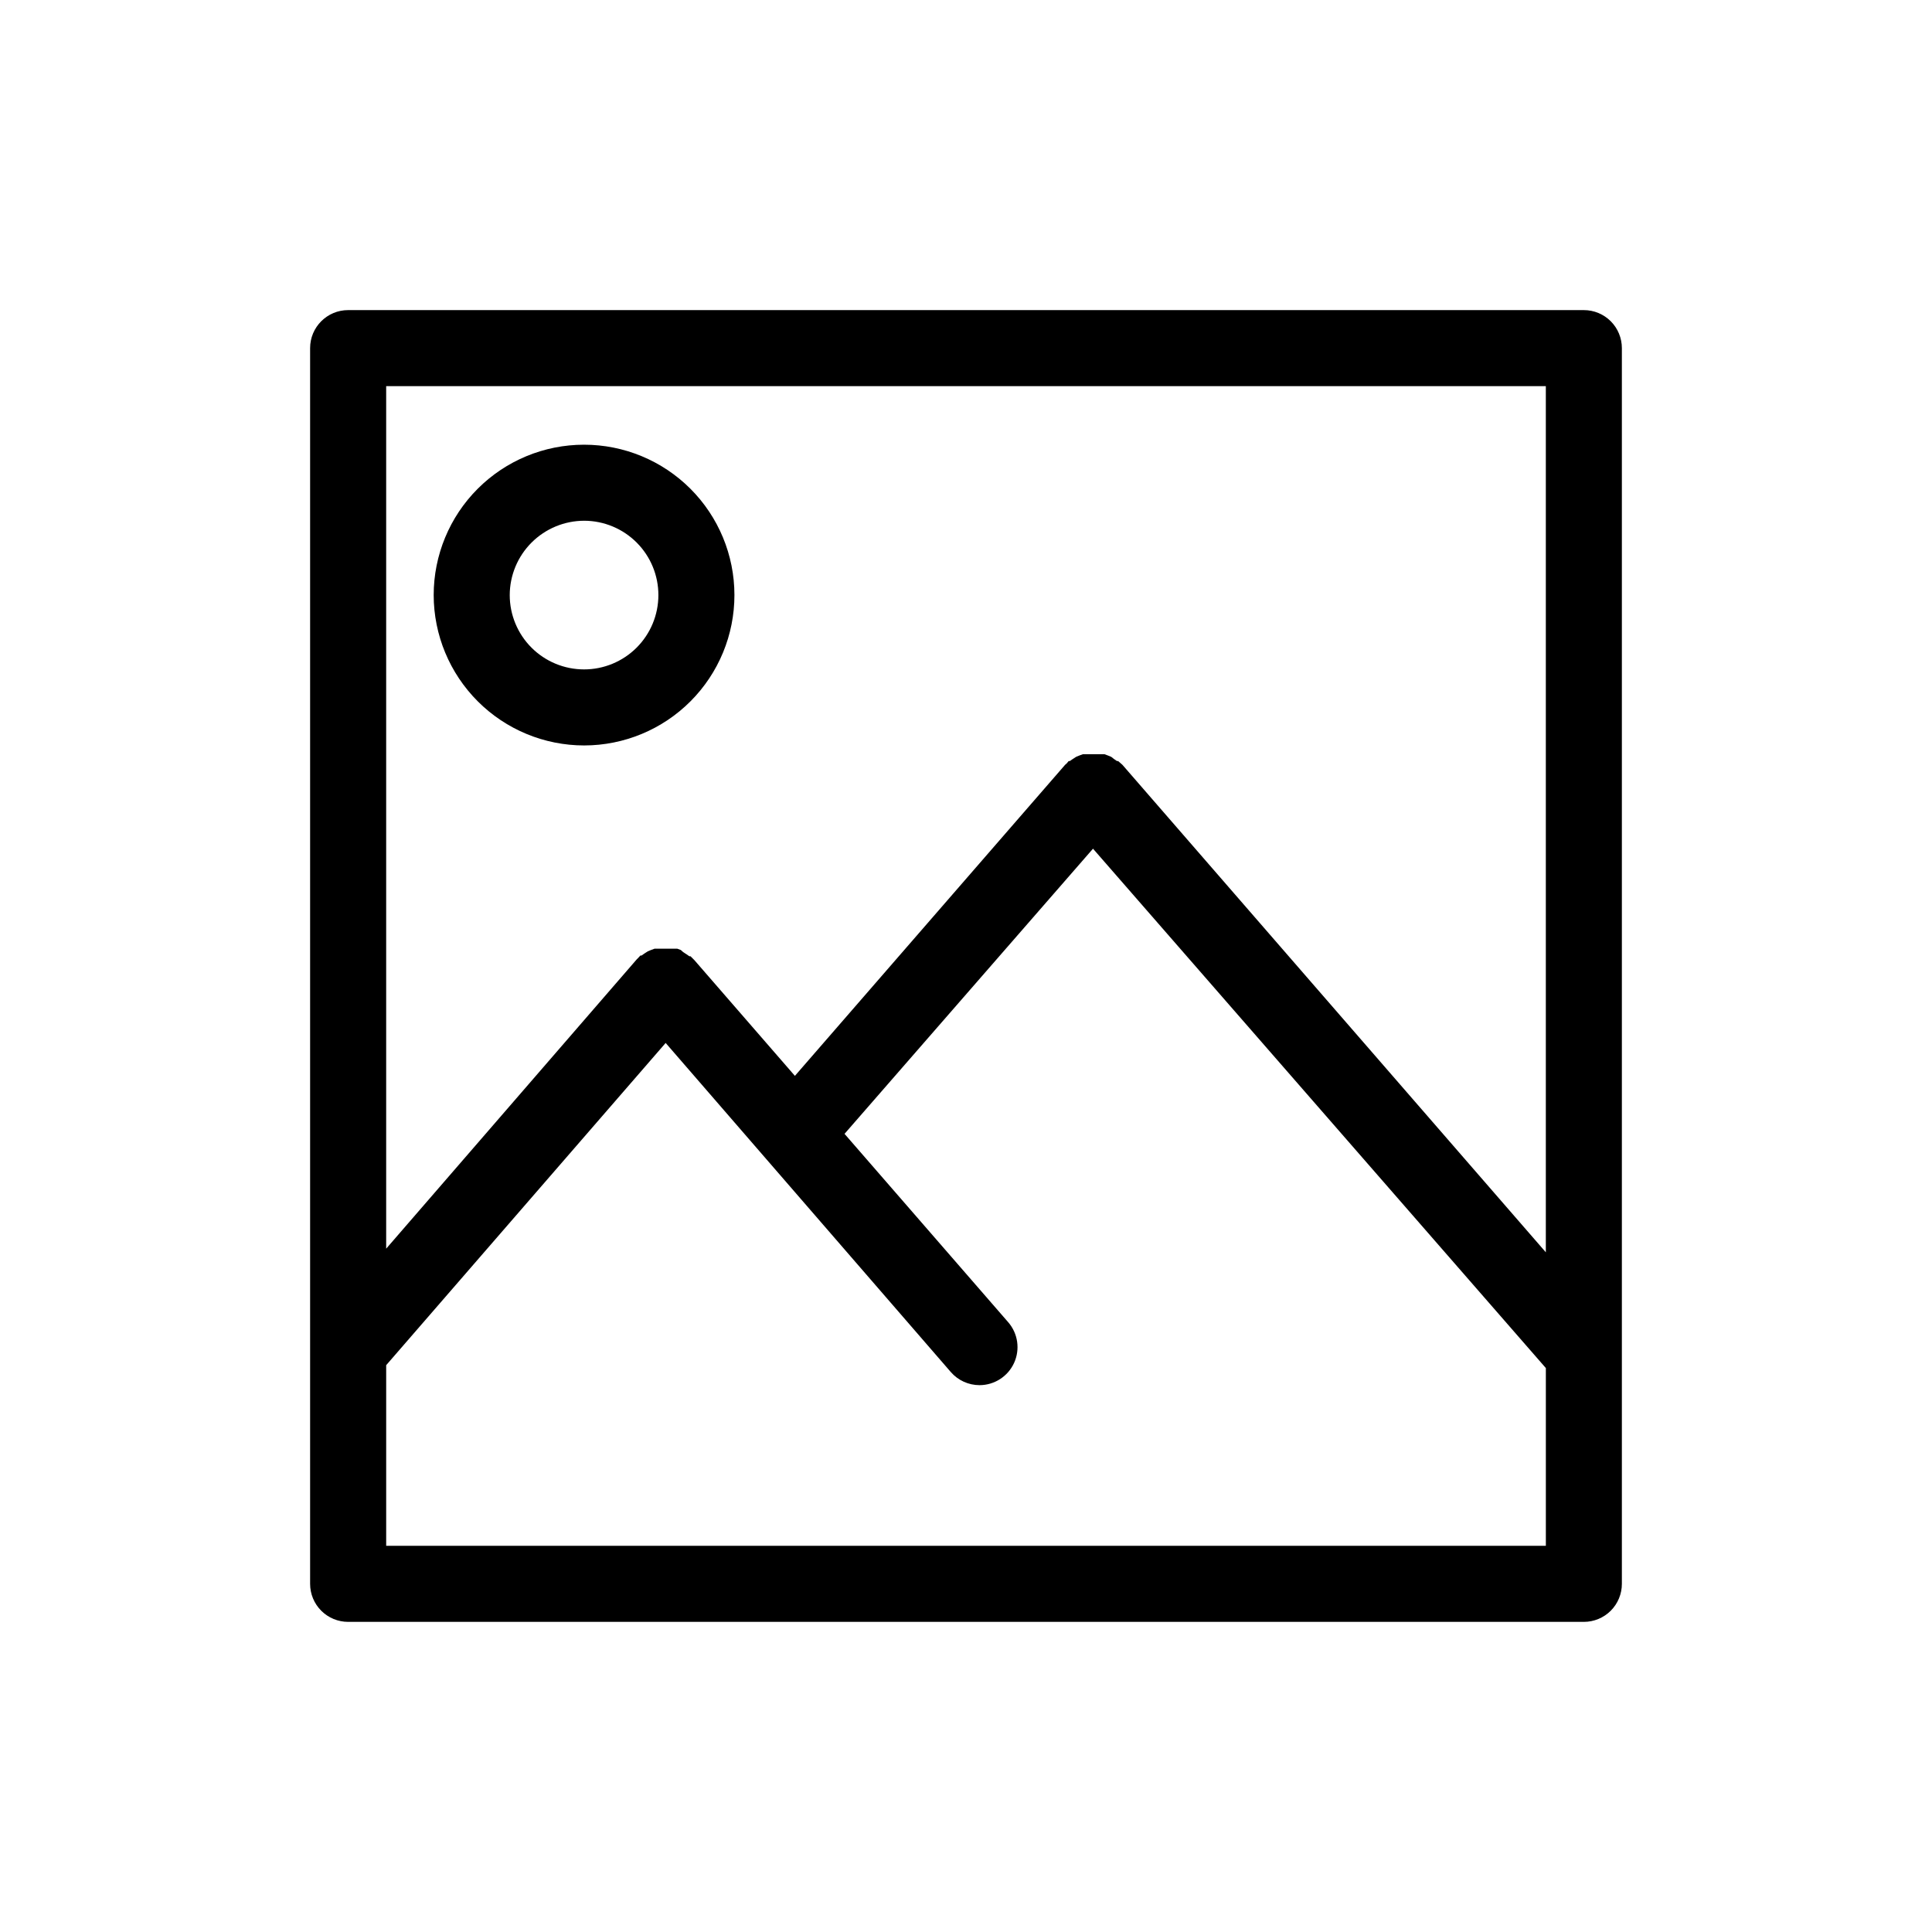
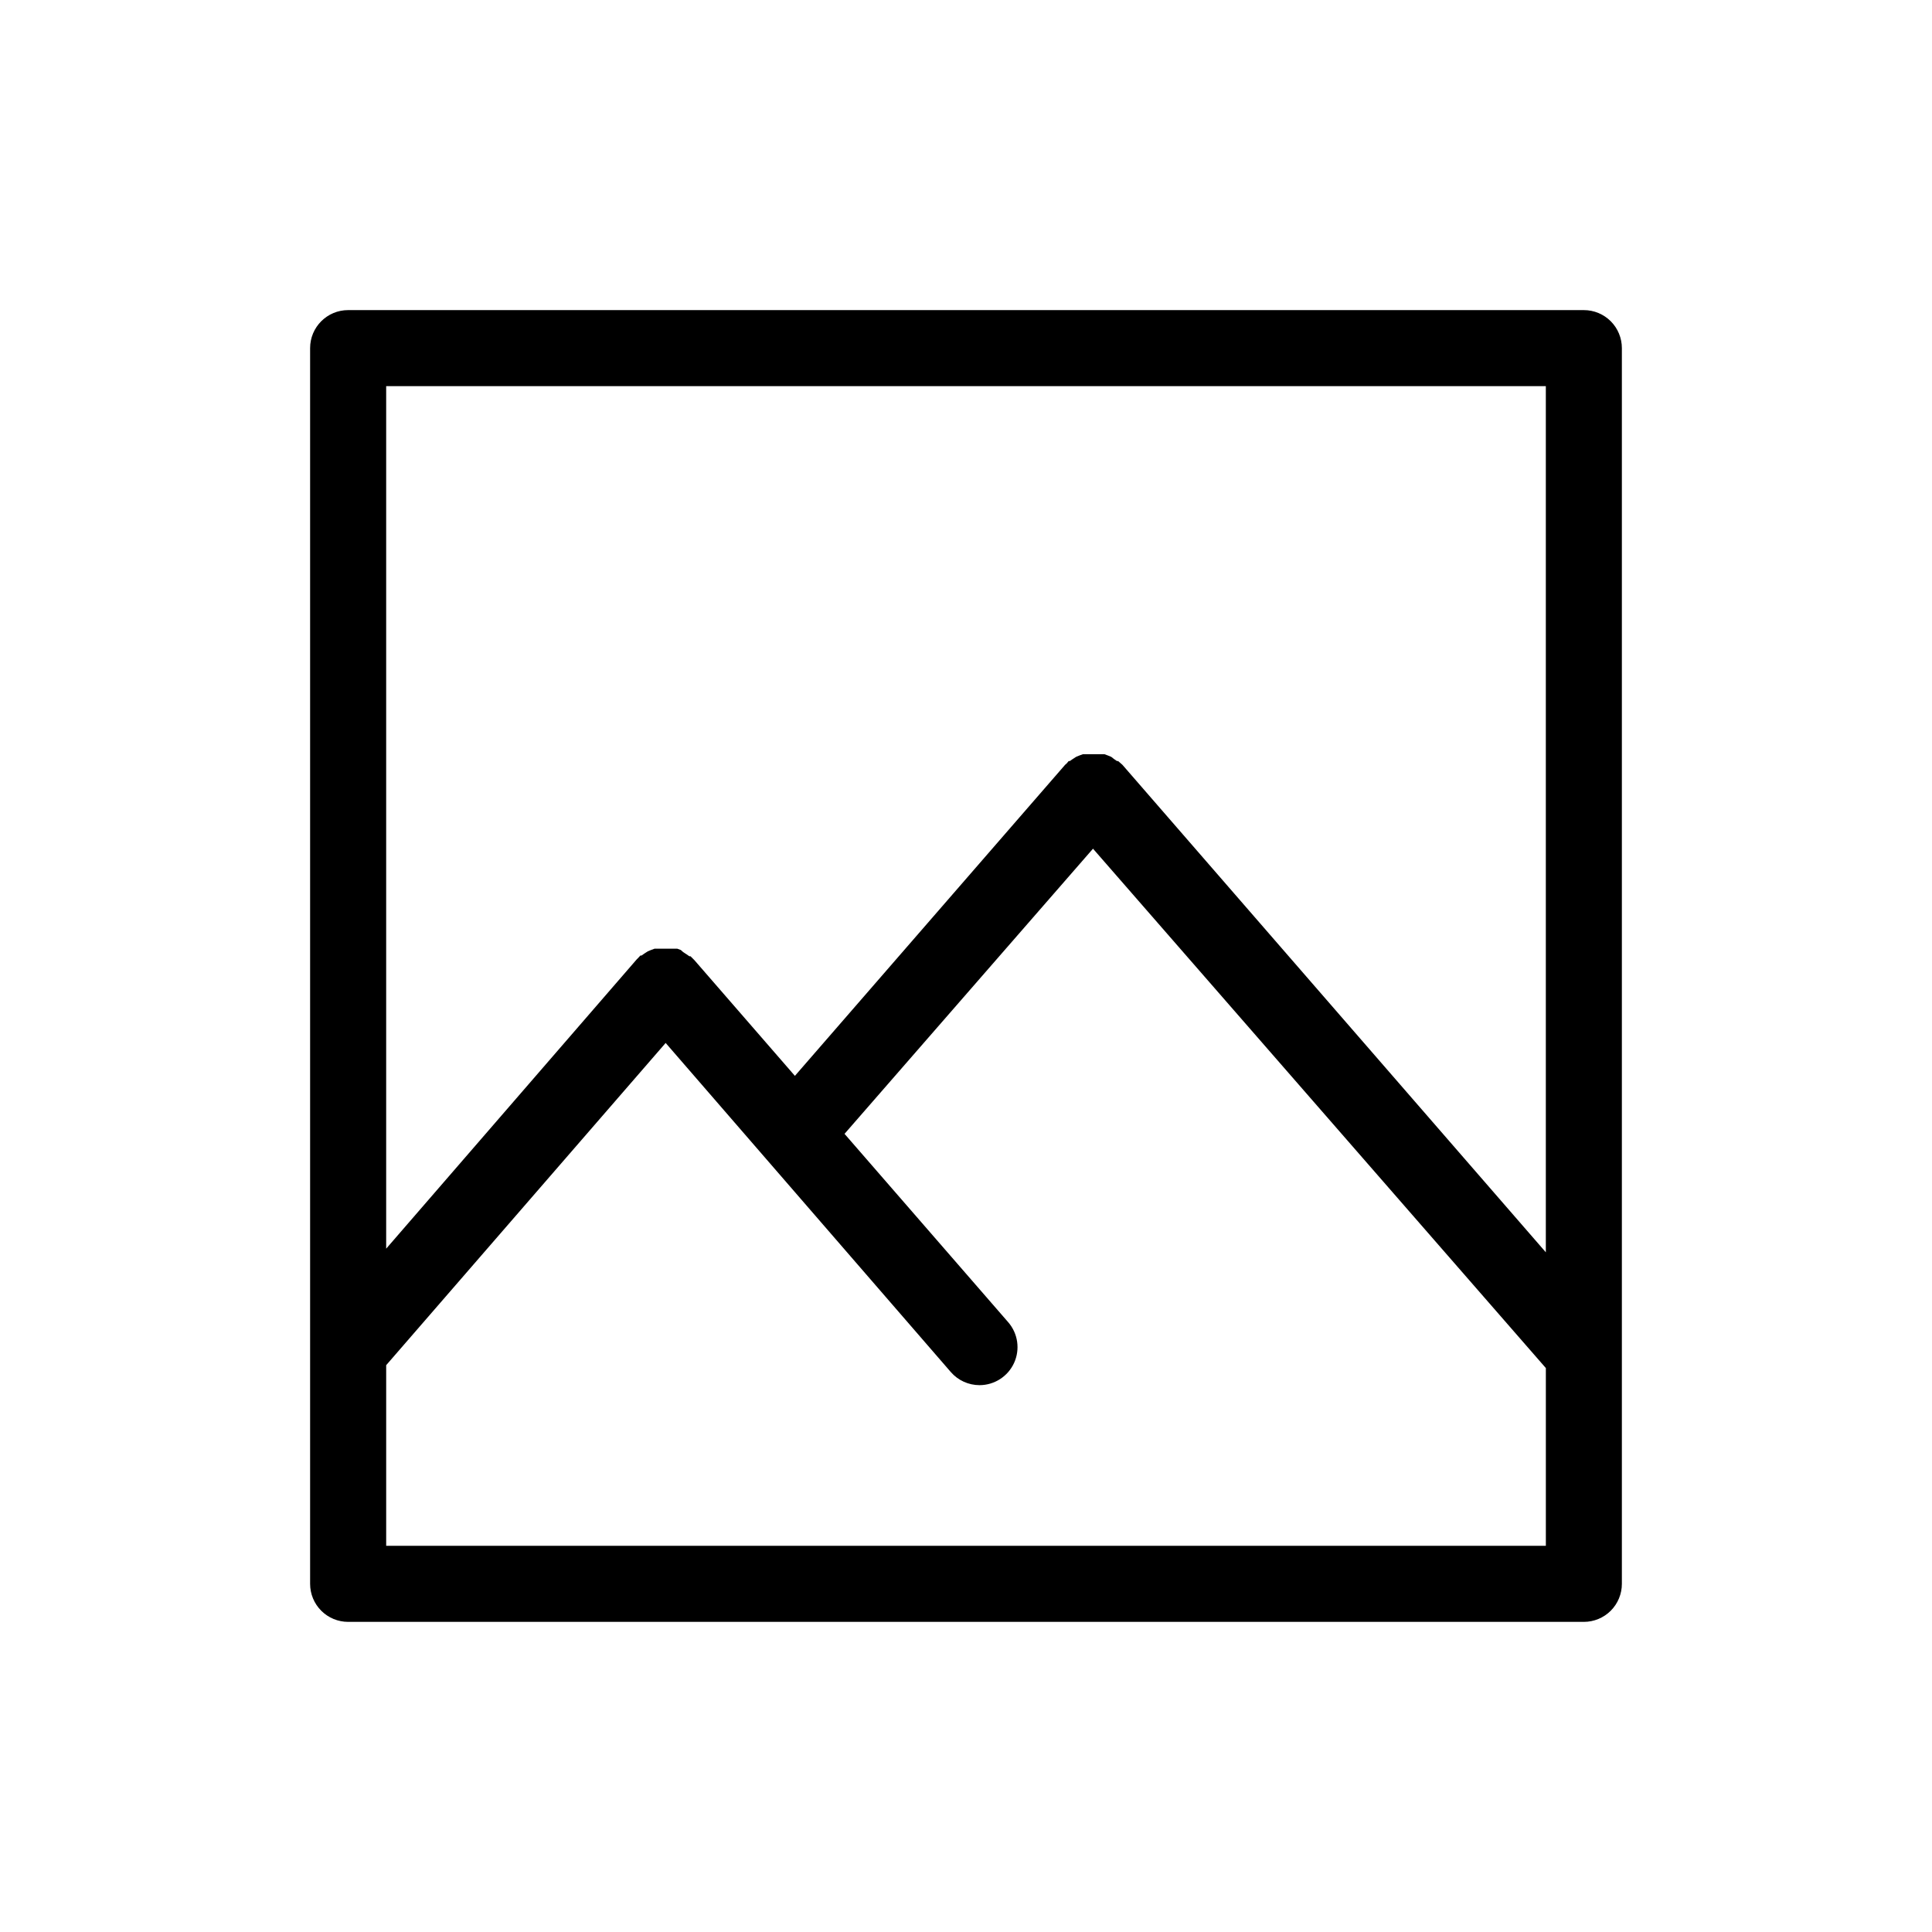
<svg xmlns="http://www.w3.org/2000/svg" fill="#000000" width="800px" height="800px" version="1.1" viewBox="144 144 512 512">
  <g>
-     <path d="m298.83 341.55c10.566-0.012 20.695-4.219 28.16-11.699 7.465-7.481 11.652-17.617 11.641-28.184-0.008-10.566-4.211-20.695-11.688-28.164-7.477-7.465-17.613-11.66-28.18-11.652-10.566 0.004-20.699 4.203-28.168 11.676s-11.664 17.609-11.664 28.176c0.012 10.57 4.223 20.707 11.703 28.18 7.481 7.473 17.621 11.668 28.195 11.668zm0-59.551v0.004c5.223 0.012 10.227 2.098 13.91 5.797 3.684 3.699 5.75 8.711 5.738 13.934-0.008 5.223-2.09 10.227-5.785 13.914-3.699 3.688-8.707 5.758-13.93 5.75-5.223-0.004-10.227-2.078-13.918-5.773-3.691-3.695-5.762-8.703-5.762-13.922 0.012-5.231 2.098-10.242 5.801-13.934 3.703-3.691 8.719-5.766 13.945-5.766z" />
    <path d="m563.74 226.18h-327.48c-5.566 0-10.078 4.512-10.078 10.078v327.48c0 2.672 1.062 5.234 2.953 7.125 1.887 1.887 4.453 2.949 7.125 2.949h327.48c2.672 0 5.234-1.062 7.125-2.949 1.887-1.891 2.949-4.453 2.949-7.125v-327.48c0-2.672-1.062-5.238-2.949-7.125-1.891-1.891-4.453-2.953-7.125-2.953zm-10.078 20.152v229.54l-112.2-129.18-0.453-0.402-0.703-0.605h-0.301l-0.805-0.555-0.711-0.555-0.855-0.352-0.957-0.352h-5.691l-0.957 0.352-0.855 0.352-0.855 0.555-0.805 0.555h-0.301l-0.504 0.605-0.453 0.402-71.598 82.422-26.652-30.684-1.008-1.008h-0.301l-0.805-0.555-0.855-0.555-0.609-0.551-0.957-0.352h-5.992l-0.957 0.352-0.855 0.352-0.855 0.555-0.805 0.555h-0.301l-0.504 0.555-0.453 0.453-66.41 76.68v-228.58zm-307.32 307.32v-47.863l74.062-85.395 75.57 87.211c1.91 2.207 4.688 3.473 7.606 3.477 3.945-0.004 7.523-2.309 9.164-5.894 1.637-3.59 1.027-7.801-1.555-10.781l-43.379-49.926 65.848-75.57 120.01 137.64v47.105z" />
  </g>
</svg>